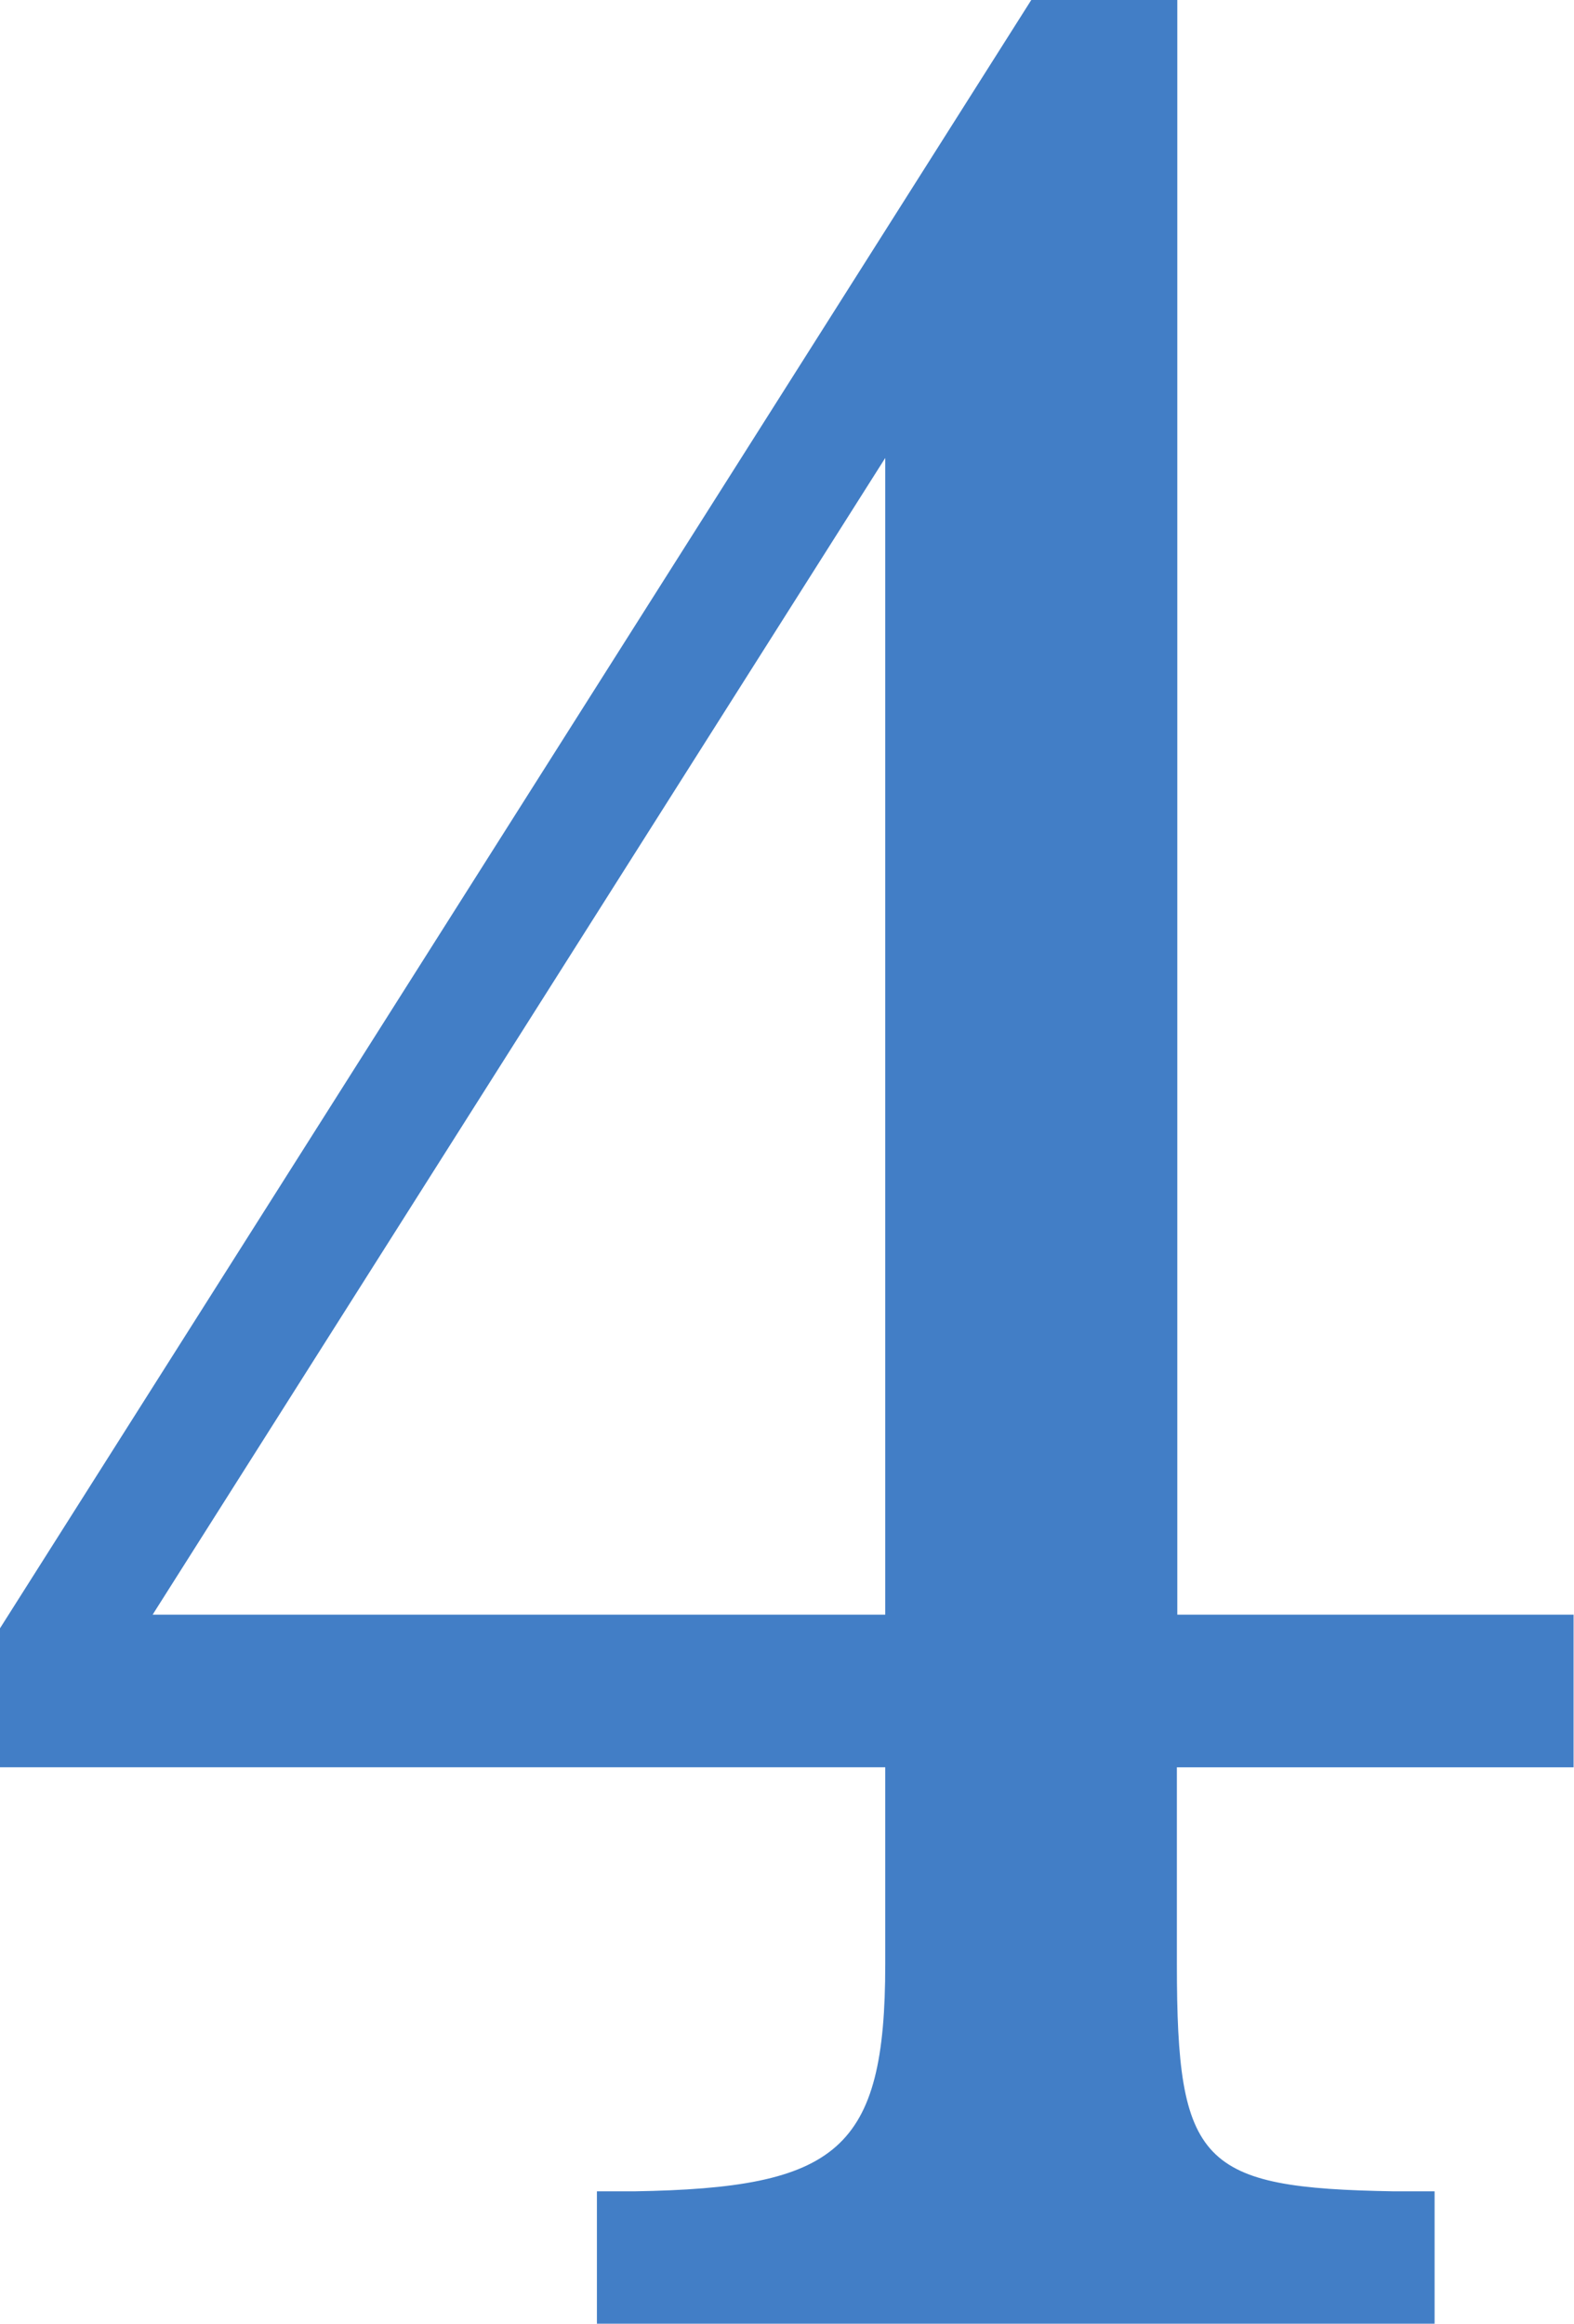
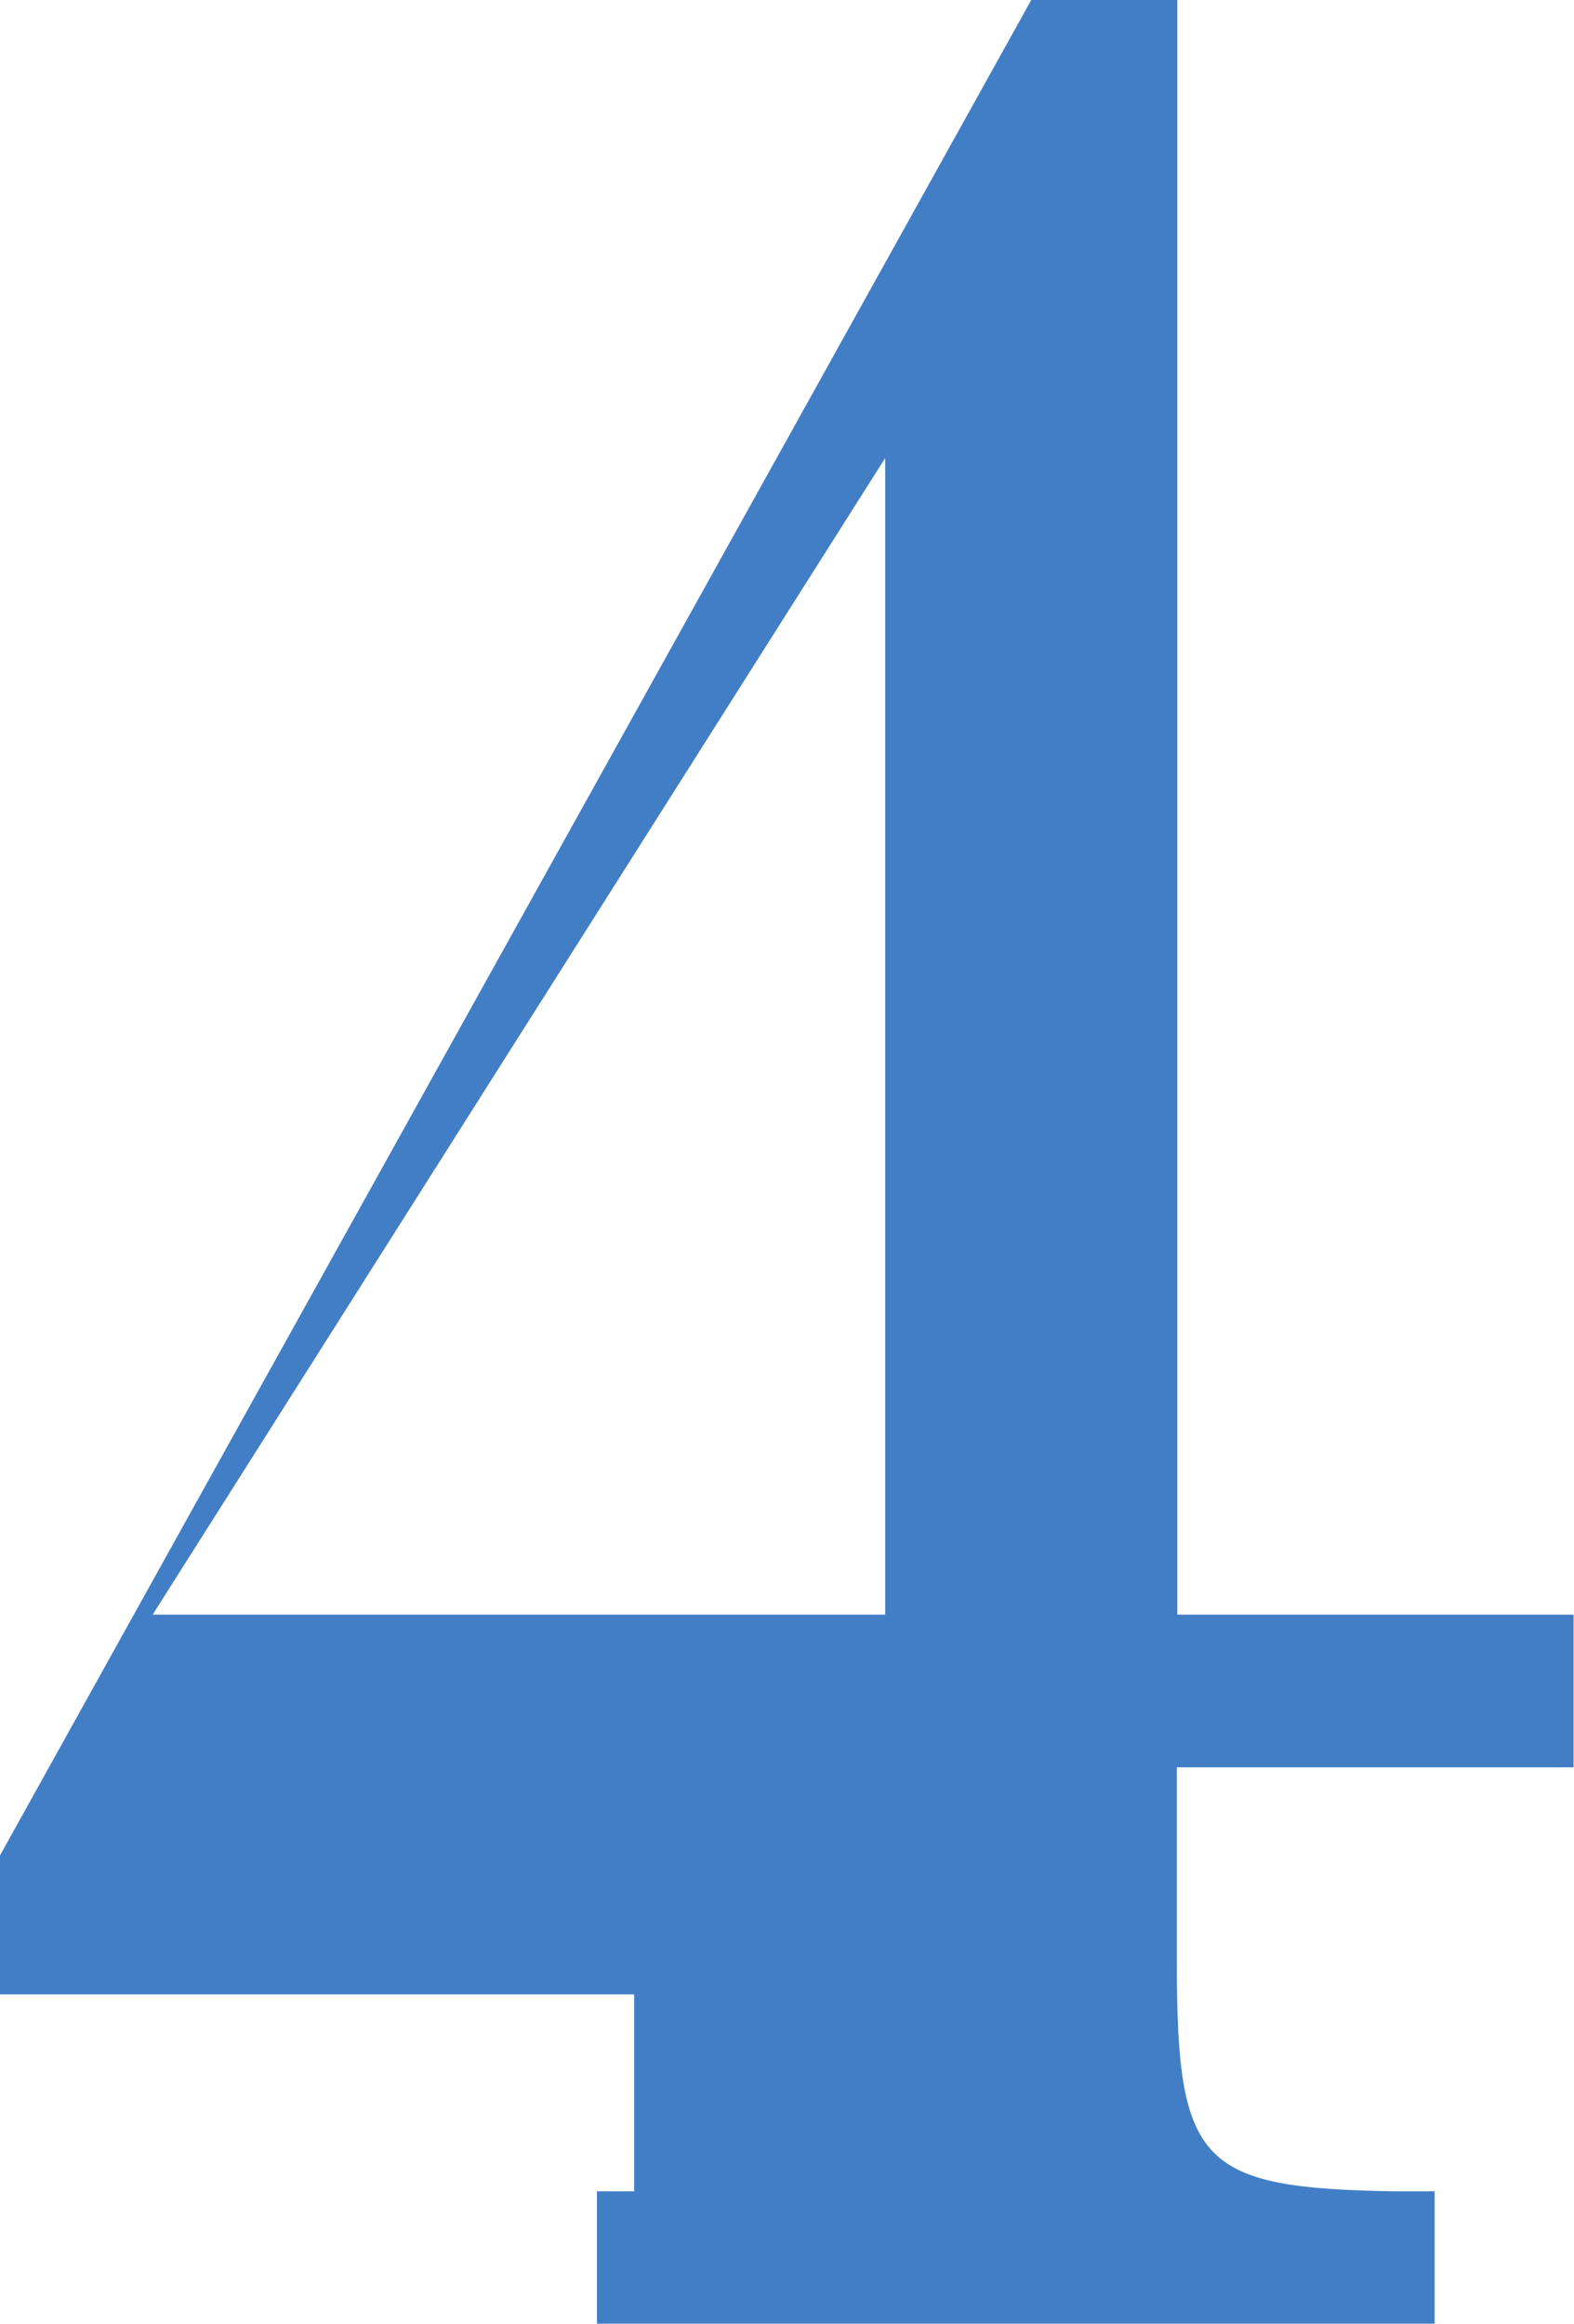
<svg xmlns="http://www.w3.org/2000/svg" viewBox="0 0 38.05 56.17">
-   <path d="M28.45 39.03h9.59v3.69h-9.59v4.76c0 4.84.57 5.41 5.25 5.49h.98v3.2H14.43v-3.2h.9c4.92-.08 6.07-.98 6.07-5.49v-4.76H0v-3.36L24.93 0h3.53v39.03Zm-24.76 0H21.4V11.07L3.69 39.03Z" style="fill:#427ec6;stroke-width:0" />
+   <path d="M28.45 39.03h9.59v3.69h-9.59v4.76c0 4.84.57 5.41 5.25 5.49h.98v3.2H14.43v-3.2h.9v-4.76H0v-3.36L24.93 0h3.53v39.03Zm-24.76 0H21.4V11.07L3.69 39.03Z" style="fill:#427ec6;stroke-width:0" />
</svg>